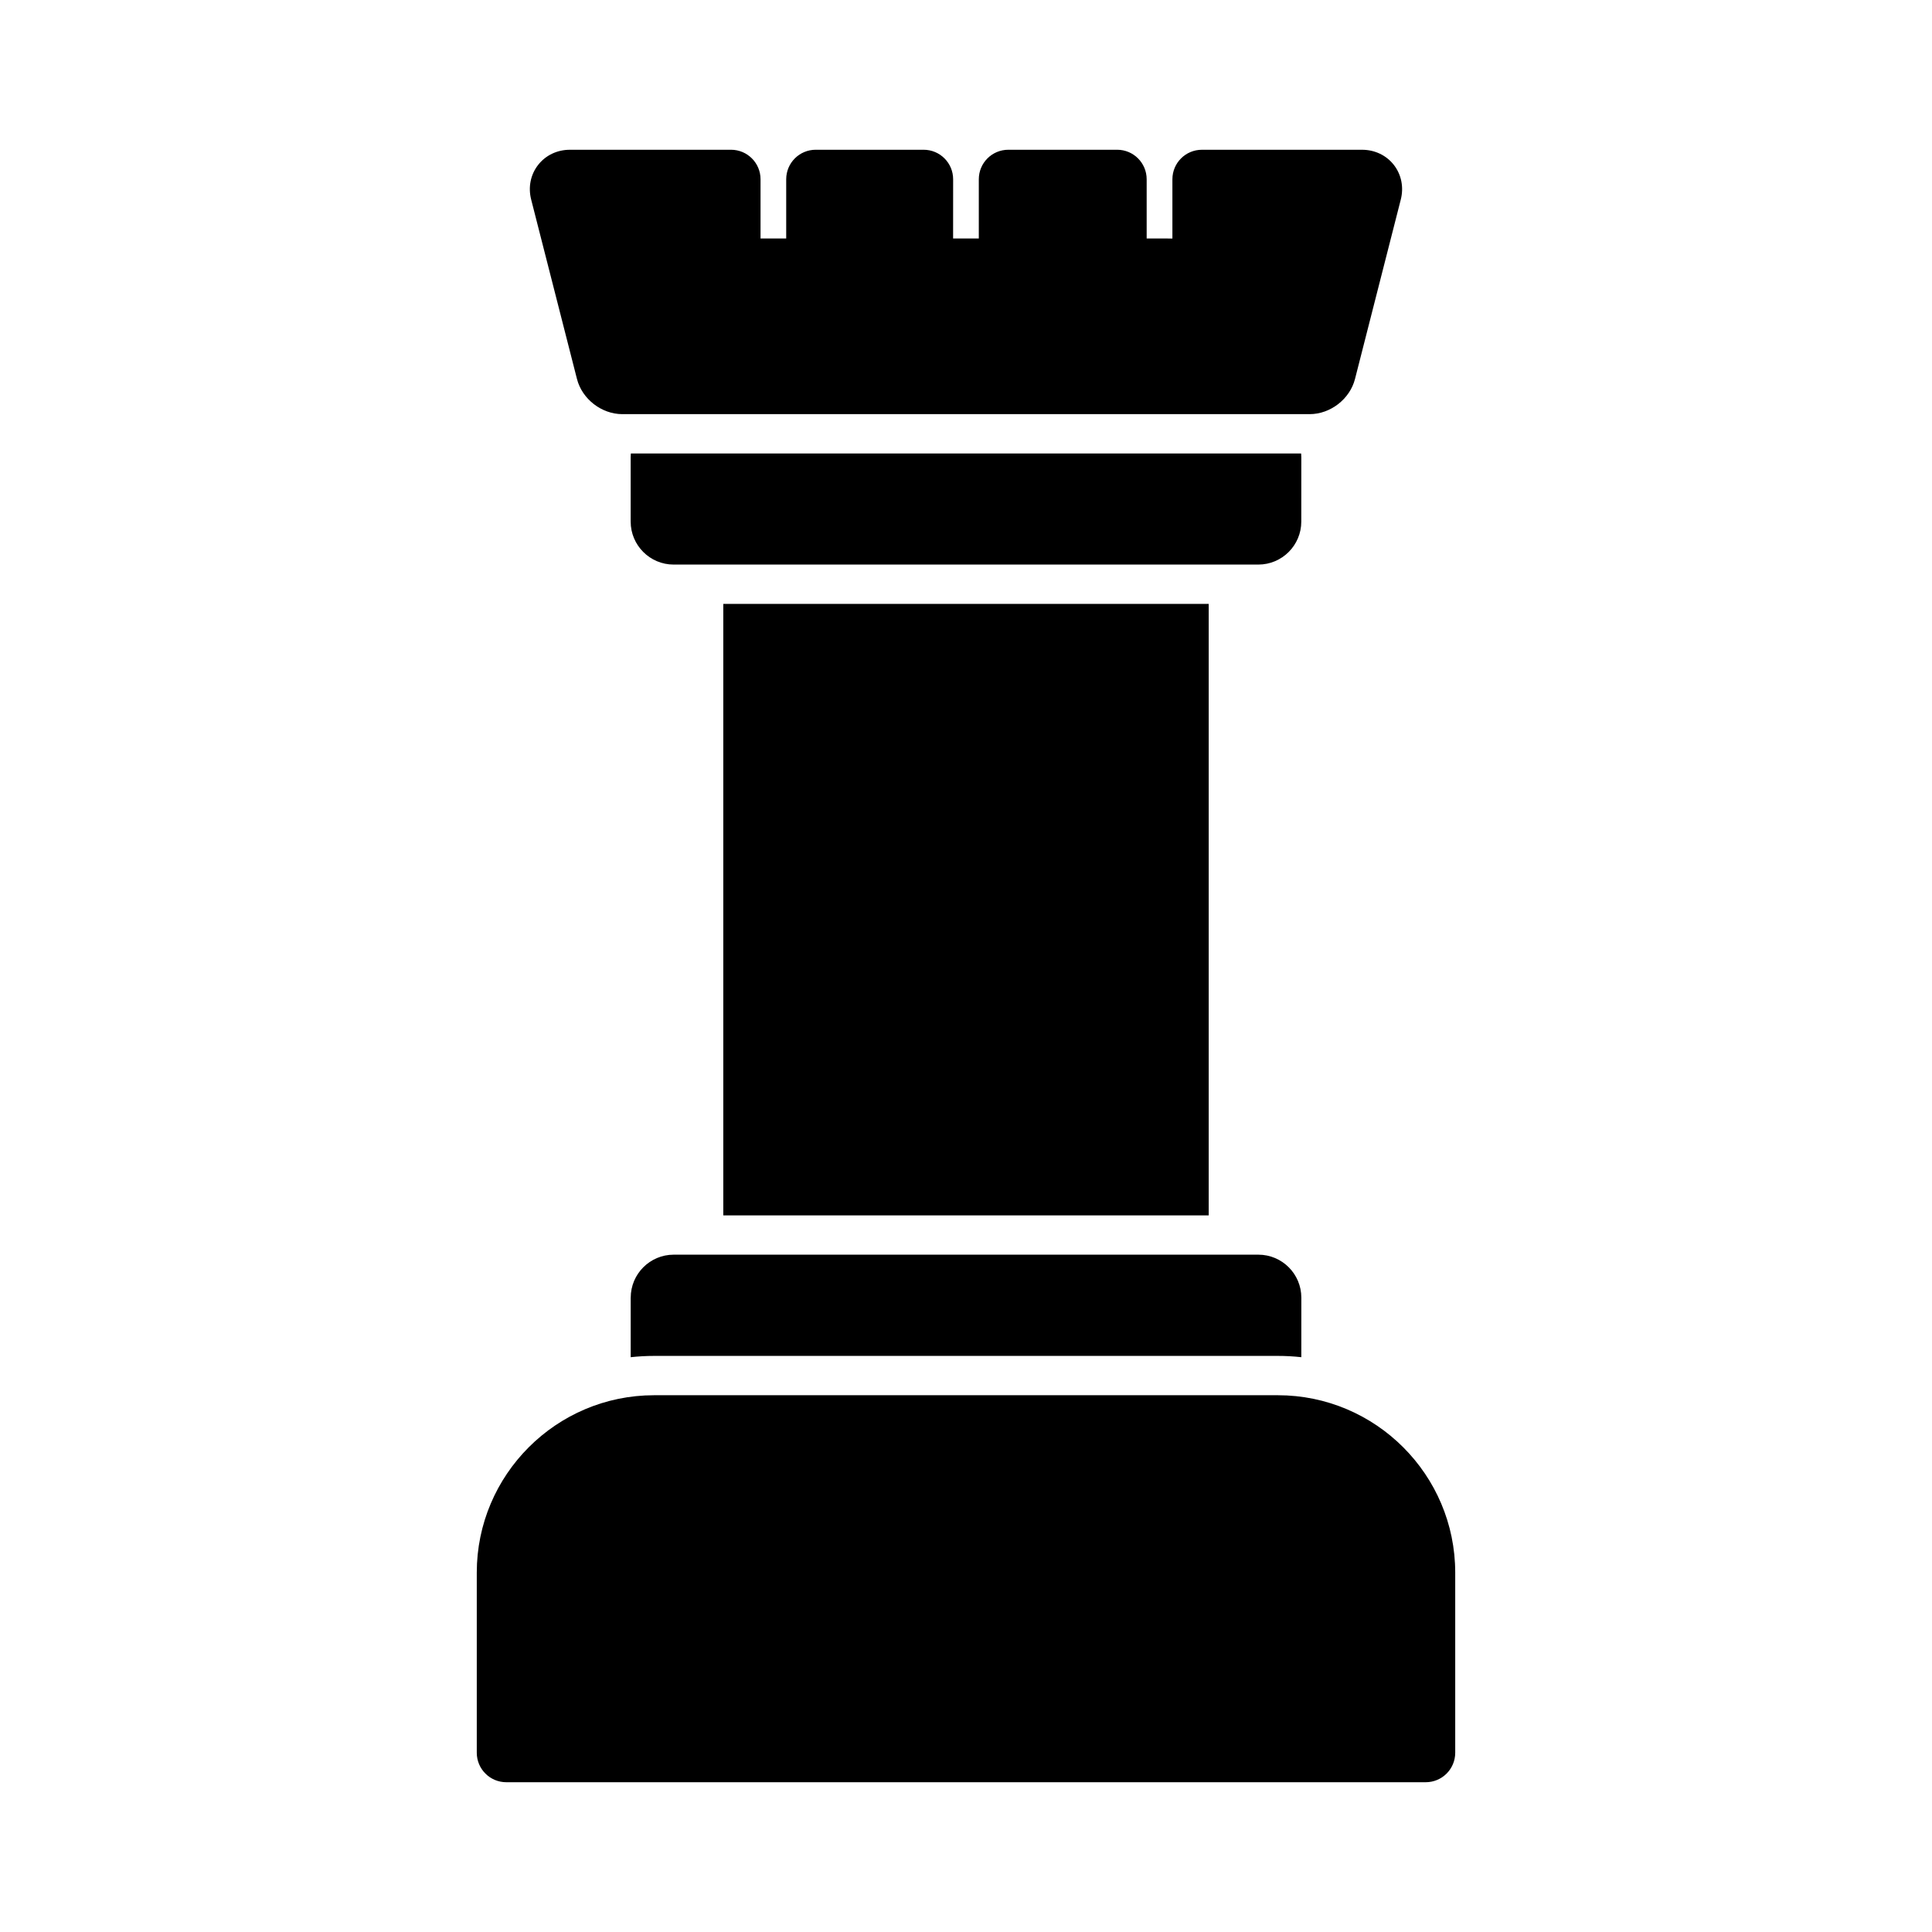
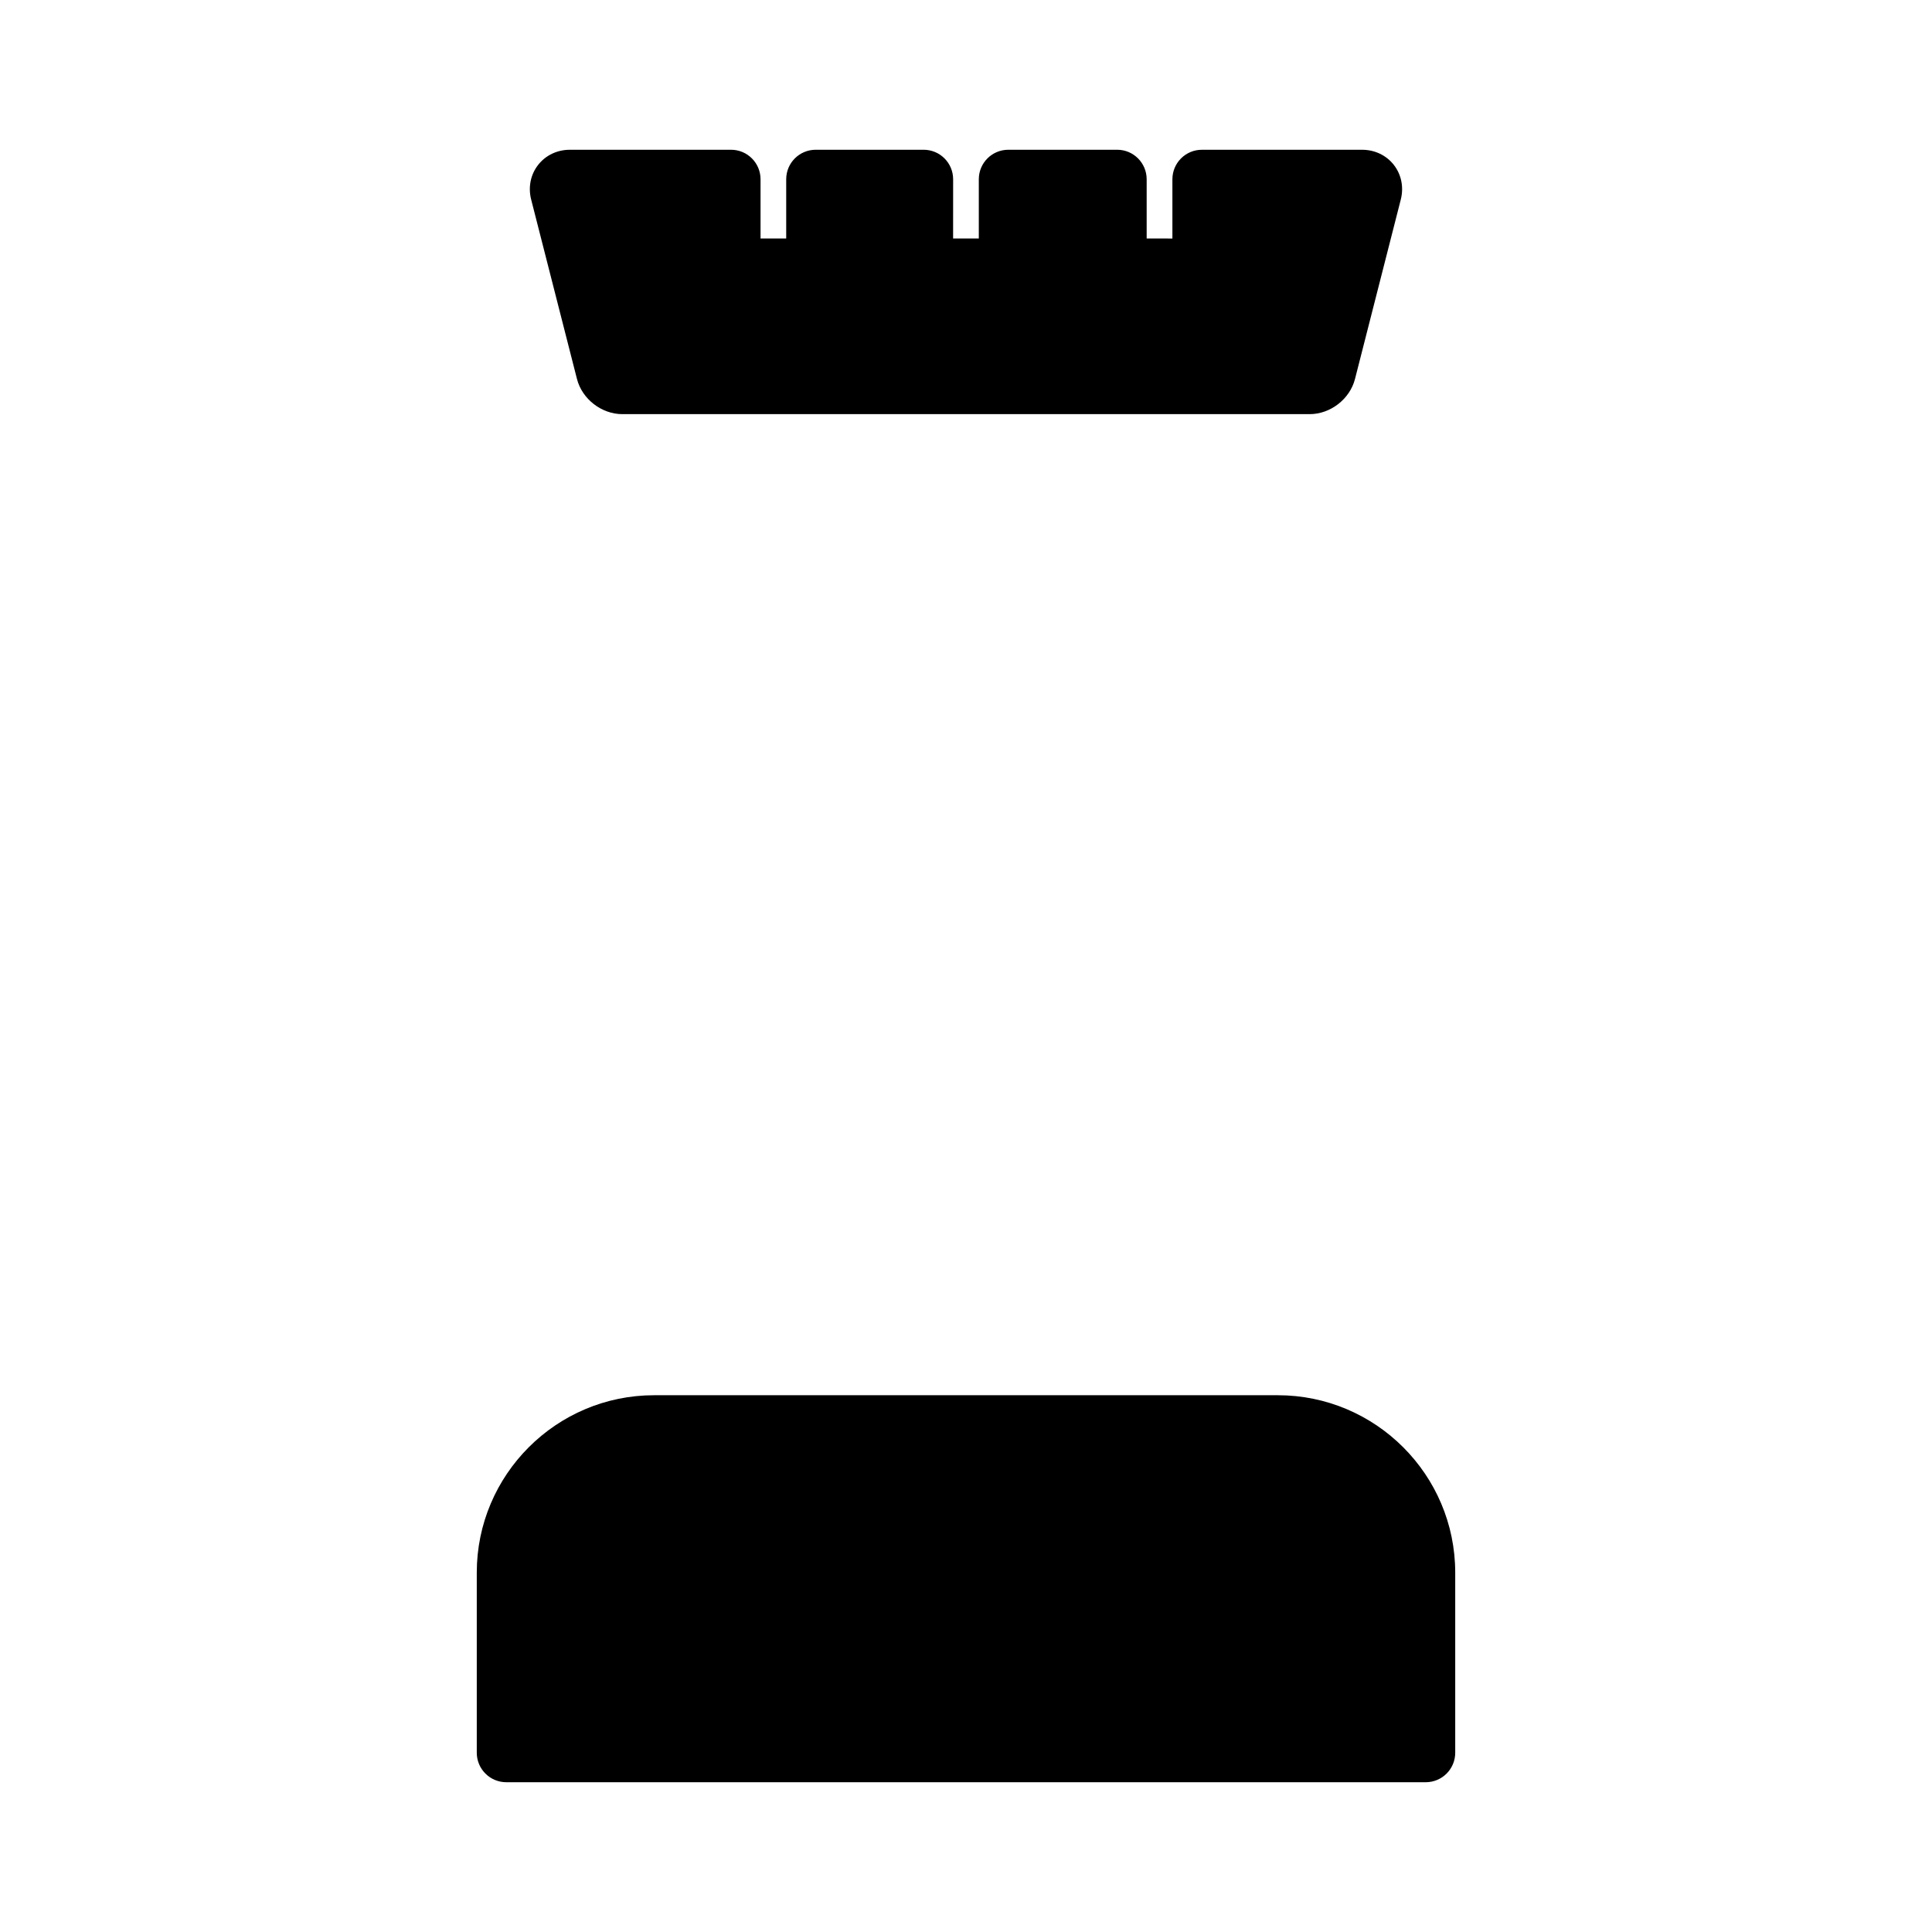
<svg xmlns="http://www.w3.org/2000/svg" fill="#000000" width="800px" height="800px" version="1.1" viewBox="144 144 512 512">
  <g>
    <path d="m296.9 244.42c1.352 5.328 6.527 9.332 12.016 9.332h182.16c5.496 0 10.664-4.004 12.016-9.332l12.129-47.531c0.832-3.262 0.168-6.598-1.82-9.164-1.992-2.566-5.066-4.035-8.434-4.035h-42.457c-4.312 0-7.812 3.496-7.812 7.82v15.699l-6.82-0.004v-15.699c0-4.32-3.496-7.82-7.812-7.82h-28.852c-4.32 0-7.82 3.496-7.82 7.82v15.699h-6.812l0.008-15.699c0-4.32-3.496-7.82-7.82-7.82h-28.598c-4.32 0-7.82 3.496-7.82 7.82v15.699h-6.801v-15.699c0-4.32-3.504-7.82-7.82-7.82l-42.711 0.004c-3.367 0-6.441 1.469-8.426 4.035-2 2.566-2.66 5.902-1.828 9.164z" />
-     <path d="m488.86 265.14c0-0.324-0.016-0.645-0.047-0.961h-177.63c-0.031 0.316-0.047 0.637-0.047 0.961v17.098c0 6.273 5.106 11.379 11.379 11.379h154.96c6.273 0 11.379-5.106 11.379-11.379z" />
-     <path d="m335.68 304.04h128.64v162.05h-128.64z" />
-     <path d="m311.14 487.89v15.781c2.047-0.223 4.113-0.34 6.211-0.34h165.3c2.098 0 4.168 0.113 6.211 0.34l0.004-15.781c0-6.281-5.106-11.387-11.379-11.387h-154.96c-6.273 0-11.379 5.106-11.379 11.387z" />
    <path d="m482.65 513.75h-165.3c-25.914 0-47 21.086-47 47.008v47.73c0 4.32 3.504 7.82 7.82 7.82h243.66c4.32 0 7.82-3.496 7.82-7.82v-47.73c-0.008-25.922-21.094-47.008-47.008-47.008z" />
  </g>
</svg>